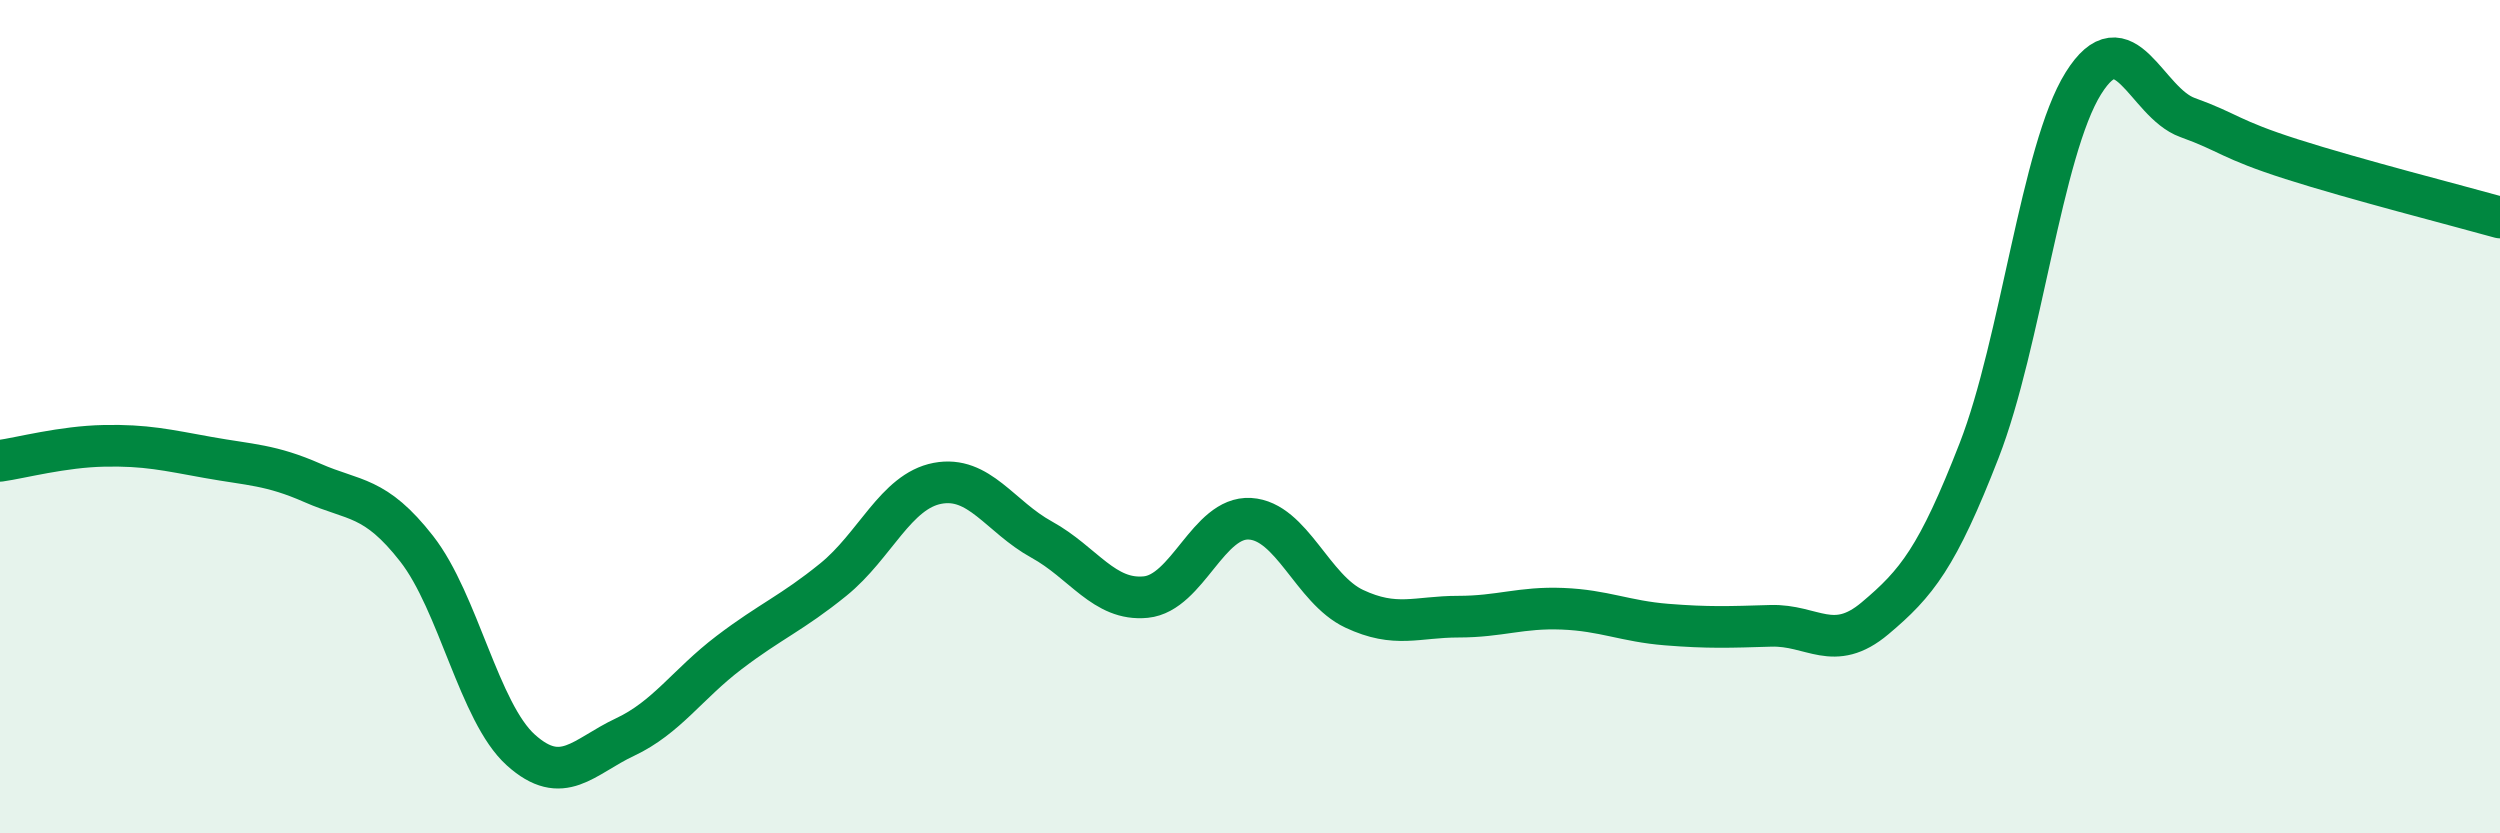
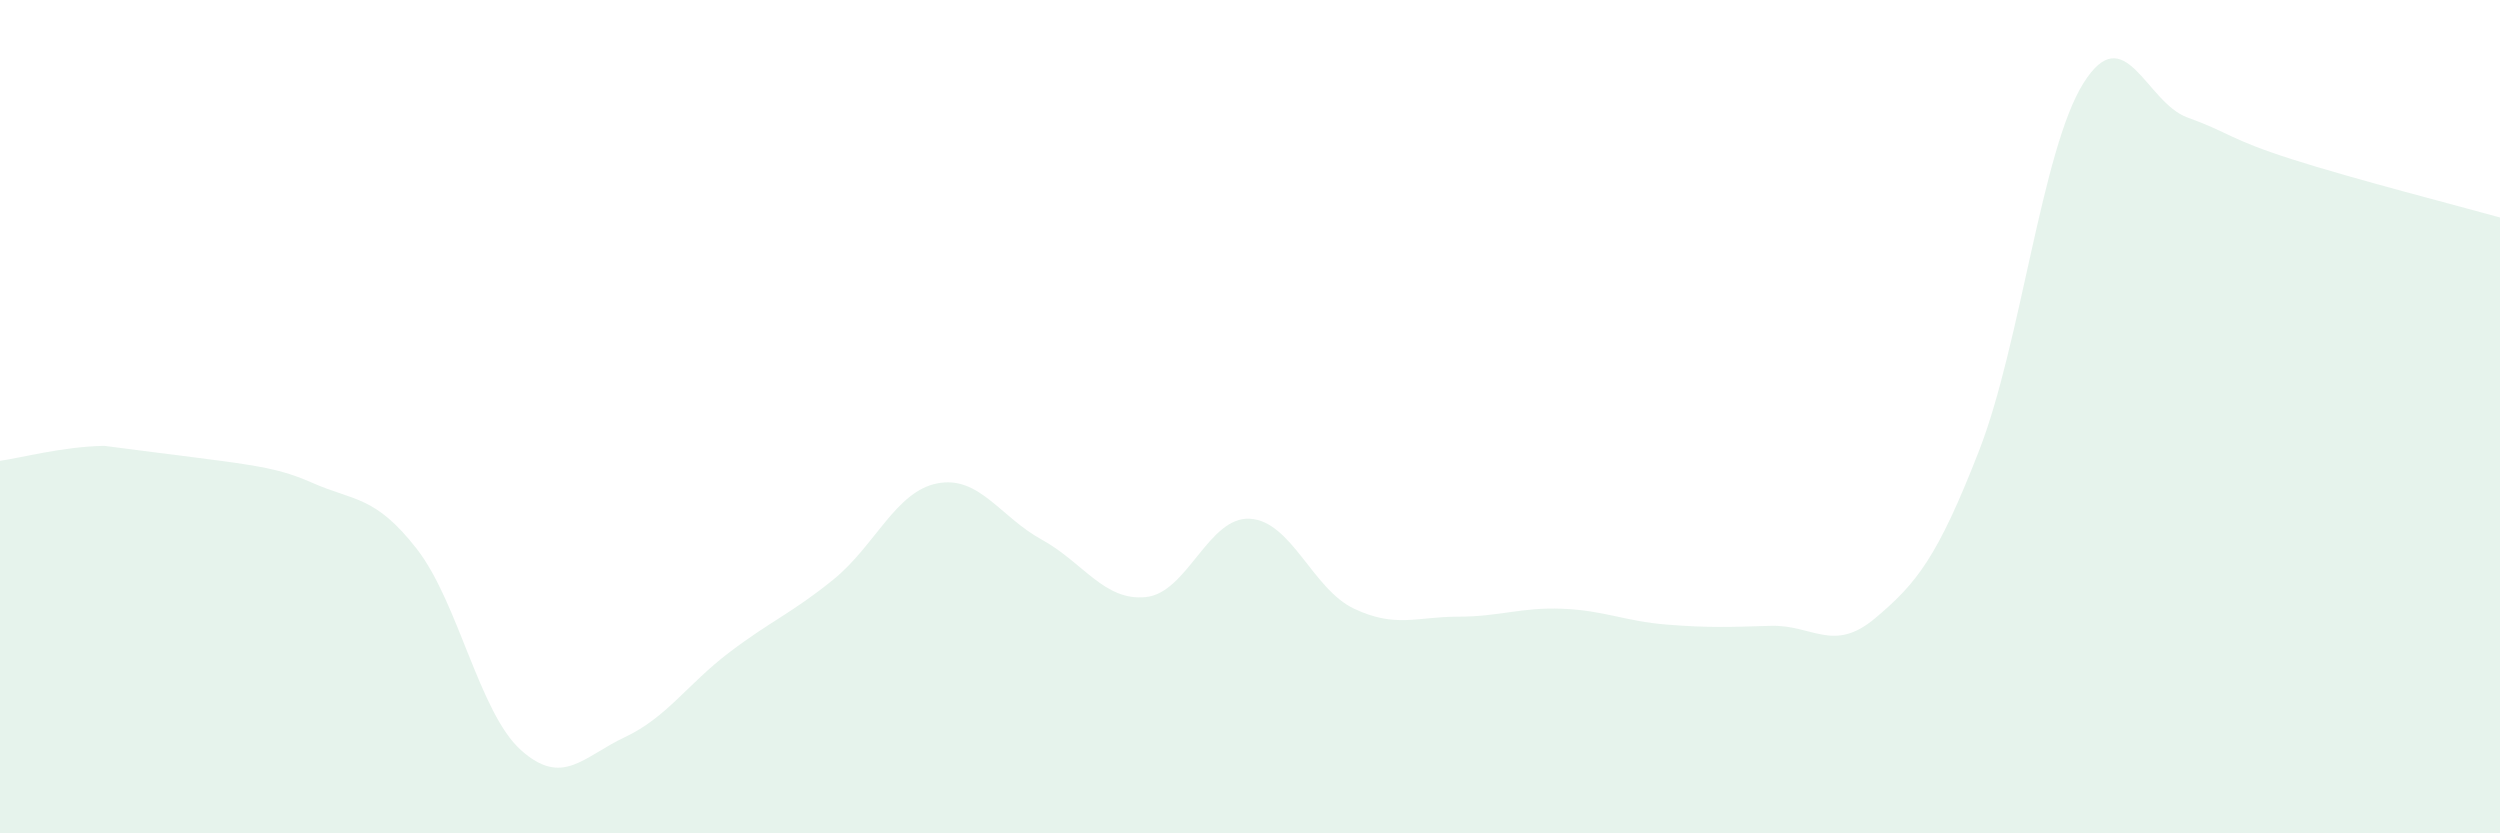
<svg xmlns="http://www.w3.org/2000/svg" width="60" height="20" viewBox="0 0 60 20">
-   <path d="M 0,11.06 C 0.5,10.99 1.5,10.72 2.5,10.7 C 3.5,10.68 4,10.8 5,10.98 C 6,11.16 6.5,11.15 7.5,11.59 C 8.5,12.03 9,11.89 10,13.17 C 11,14.45 11.5,17.1 12.5,18 C 13.5,18.9 14,18.16 15,17.69 C 16,17.22 16.5,16.42 17.5,15.66 C 18.5,14.9 19,14.72 20,13.91 C 21,13.1 21.5,11.79 22.5,11.6 C 23.5,11.41 24,12.4 25,12.95 C 26,13.5 26.5,14.43 27.5,14.33 C 28.5,14.23 29,12.39 30,12.45 C 31,12.51 31.5,14.14 32.5,14.61 C 33.5,15.08 34,14.8 35,14.8 C 36,14.8 36.5,14.57 37.5,14.61 C 38.5,14.65 39,14.91 40,14.99 C 41,15.07 41.5,15.05 42.5,15.02 C 43.5,14.99 44,15.68 45,14.84 C 46,14 46.5,13.38 47.5,10.81 C 48.5,8.24 49,3.6 50,2 C 51,0.4 51.5,2.46 52.5,2.82 C 53.5,3.18 53.5,3.34 55,3.82 C 56.5,4.3 59,4.94 60,5.22L60 20L0 20Z" fill="#008740" opacity="0.1" stroke-linecap="round" stroke-linejoin="round" />
-   <path d="M 0,11.06 C 0.5,10.99 1.5,10.72 2.5,10.7 C 3.5,10.68 4,10.8 5,10.98 C 6,11.16 6.5,11.15 7.5,11.59 C 8.5,12.03 9,11.89 10,13.17 C 11,14.45 11.5,17.1 12.5,18 C 13.5,18.9 14,18.16 15,17.69 C 16,17.22 16.5,16.42 17.5,15.66 C 18.5,14.9 19,14.72 20,13.91 C 21,13.1 21.5,11.79 22.5,11.6 C 23.5,11.41 24,12.4 25,12.95 C 26,13.5 26.5,14.43 27.5,14.33 C 28.5,14.23 29,12.39 30,12.45 C 31,12.51 31.5,14.14 32.5,14.61 C 33.5,15.08 34,14.8 35,14.8 C 36,14.8 36.5,14.57 37.5,14.61 C 38.5,14.65 39,14.91 40,14.99 C 41,15.07 41.5,15.05 42.5,15.02 C 43.5,14.99 44,15.68 45,14.84 C 46,14 46.5,13.38 47.5,10.81 C 48.5,8.24 49,3.6 50,2 C 51,0.4 51.5,2.46 52.5,2.82 C 53.5,3.18 53.5,3.34 55,3.82 C 56.5,4.3 59,4.94 60,5.22" stroke="#008740" stroke-width="1" fill="none" stroke-linecap="round" stroke-linejoin="round" />
+   <path d="M 0,11.06 C 0.5,10.99 1.5,10.72 2.5,10.7 C 6,11.16 6.5,11.15 7.5,11.59 C 8.5,12.03 9,11.89 10,13.17 C 11,14.45 11.5,17.1 12.5,18 C 13.5,18.9 14,18.16 15,17.69 C 16,17.22 16.5,16.42 17.5,15.66 C 18.5,14.9 19,14.72 20,13.91 C 21,13.1 21.5,11.79 22.5,11.6 C 23.5,11.41 24,12.4 25,12.95 C 26,13.5 26.5,14.43 27.5,14.33 C 28.5,14.23 29,12.39 30,12.45 C 31,12.51 31.5,14.14 32.5,14.61 C 33.5,15.08 34,14.8 35,14.8 C 36,14.8 36.5,14.57 37.5,14.61 C 38.5,14.65 39,14.91 40,14.99 C 41,15.07 41.5,15.05 42.5,15.02 C 43.5,14.99 44,15.68 45,14.84 C 46,14 46.5,13.38 47.5,10.81 C 48.5,8.24 49,3.6 50,2 C 51,0.4 51.5,2.46 52.5,2.82 C 53.5,3.18 53.5,3.34 55,3.82 C 56.5,4.3 59,4.94 60,5.22L60 20L0 20Z" fill="#008740" opacity="0.1" stroke-linecap="round" stroke-linejoin="round" />
</svg>